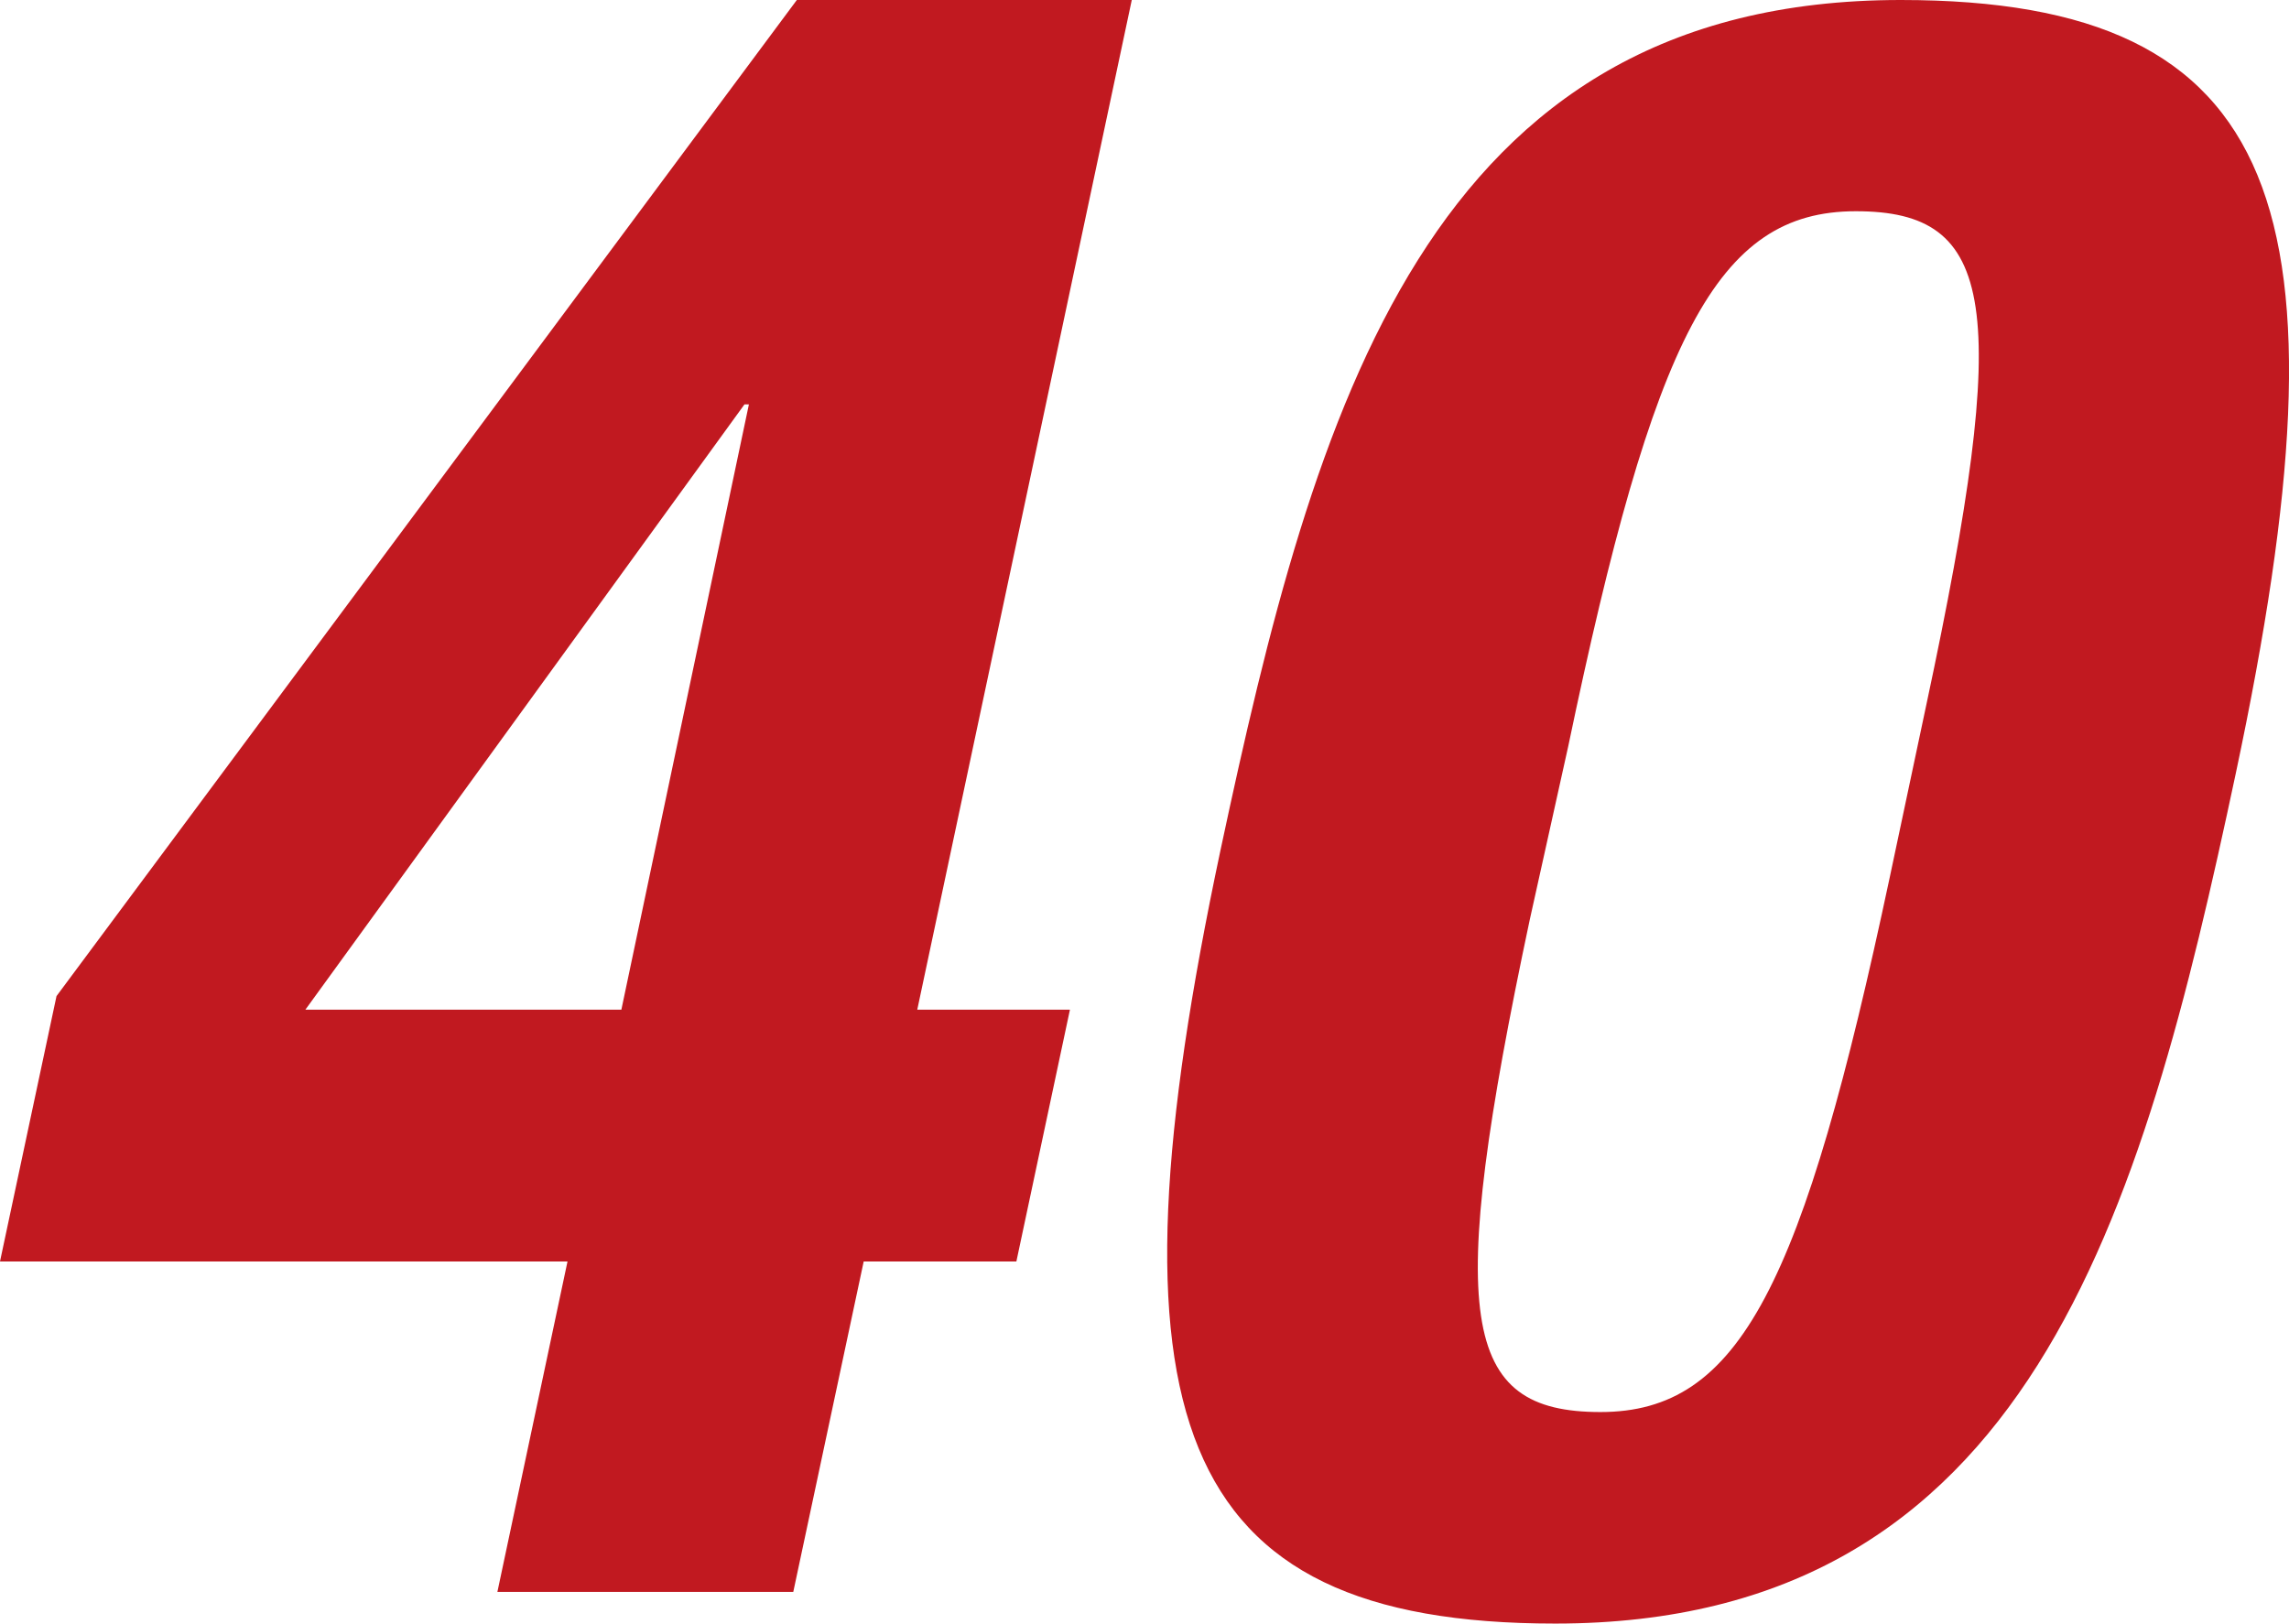
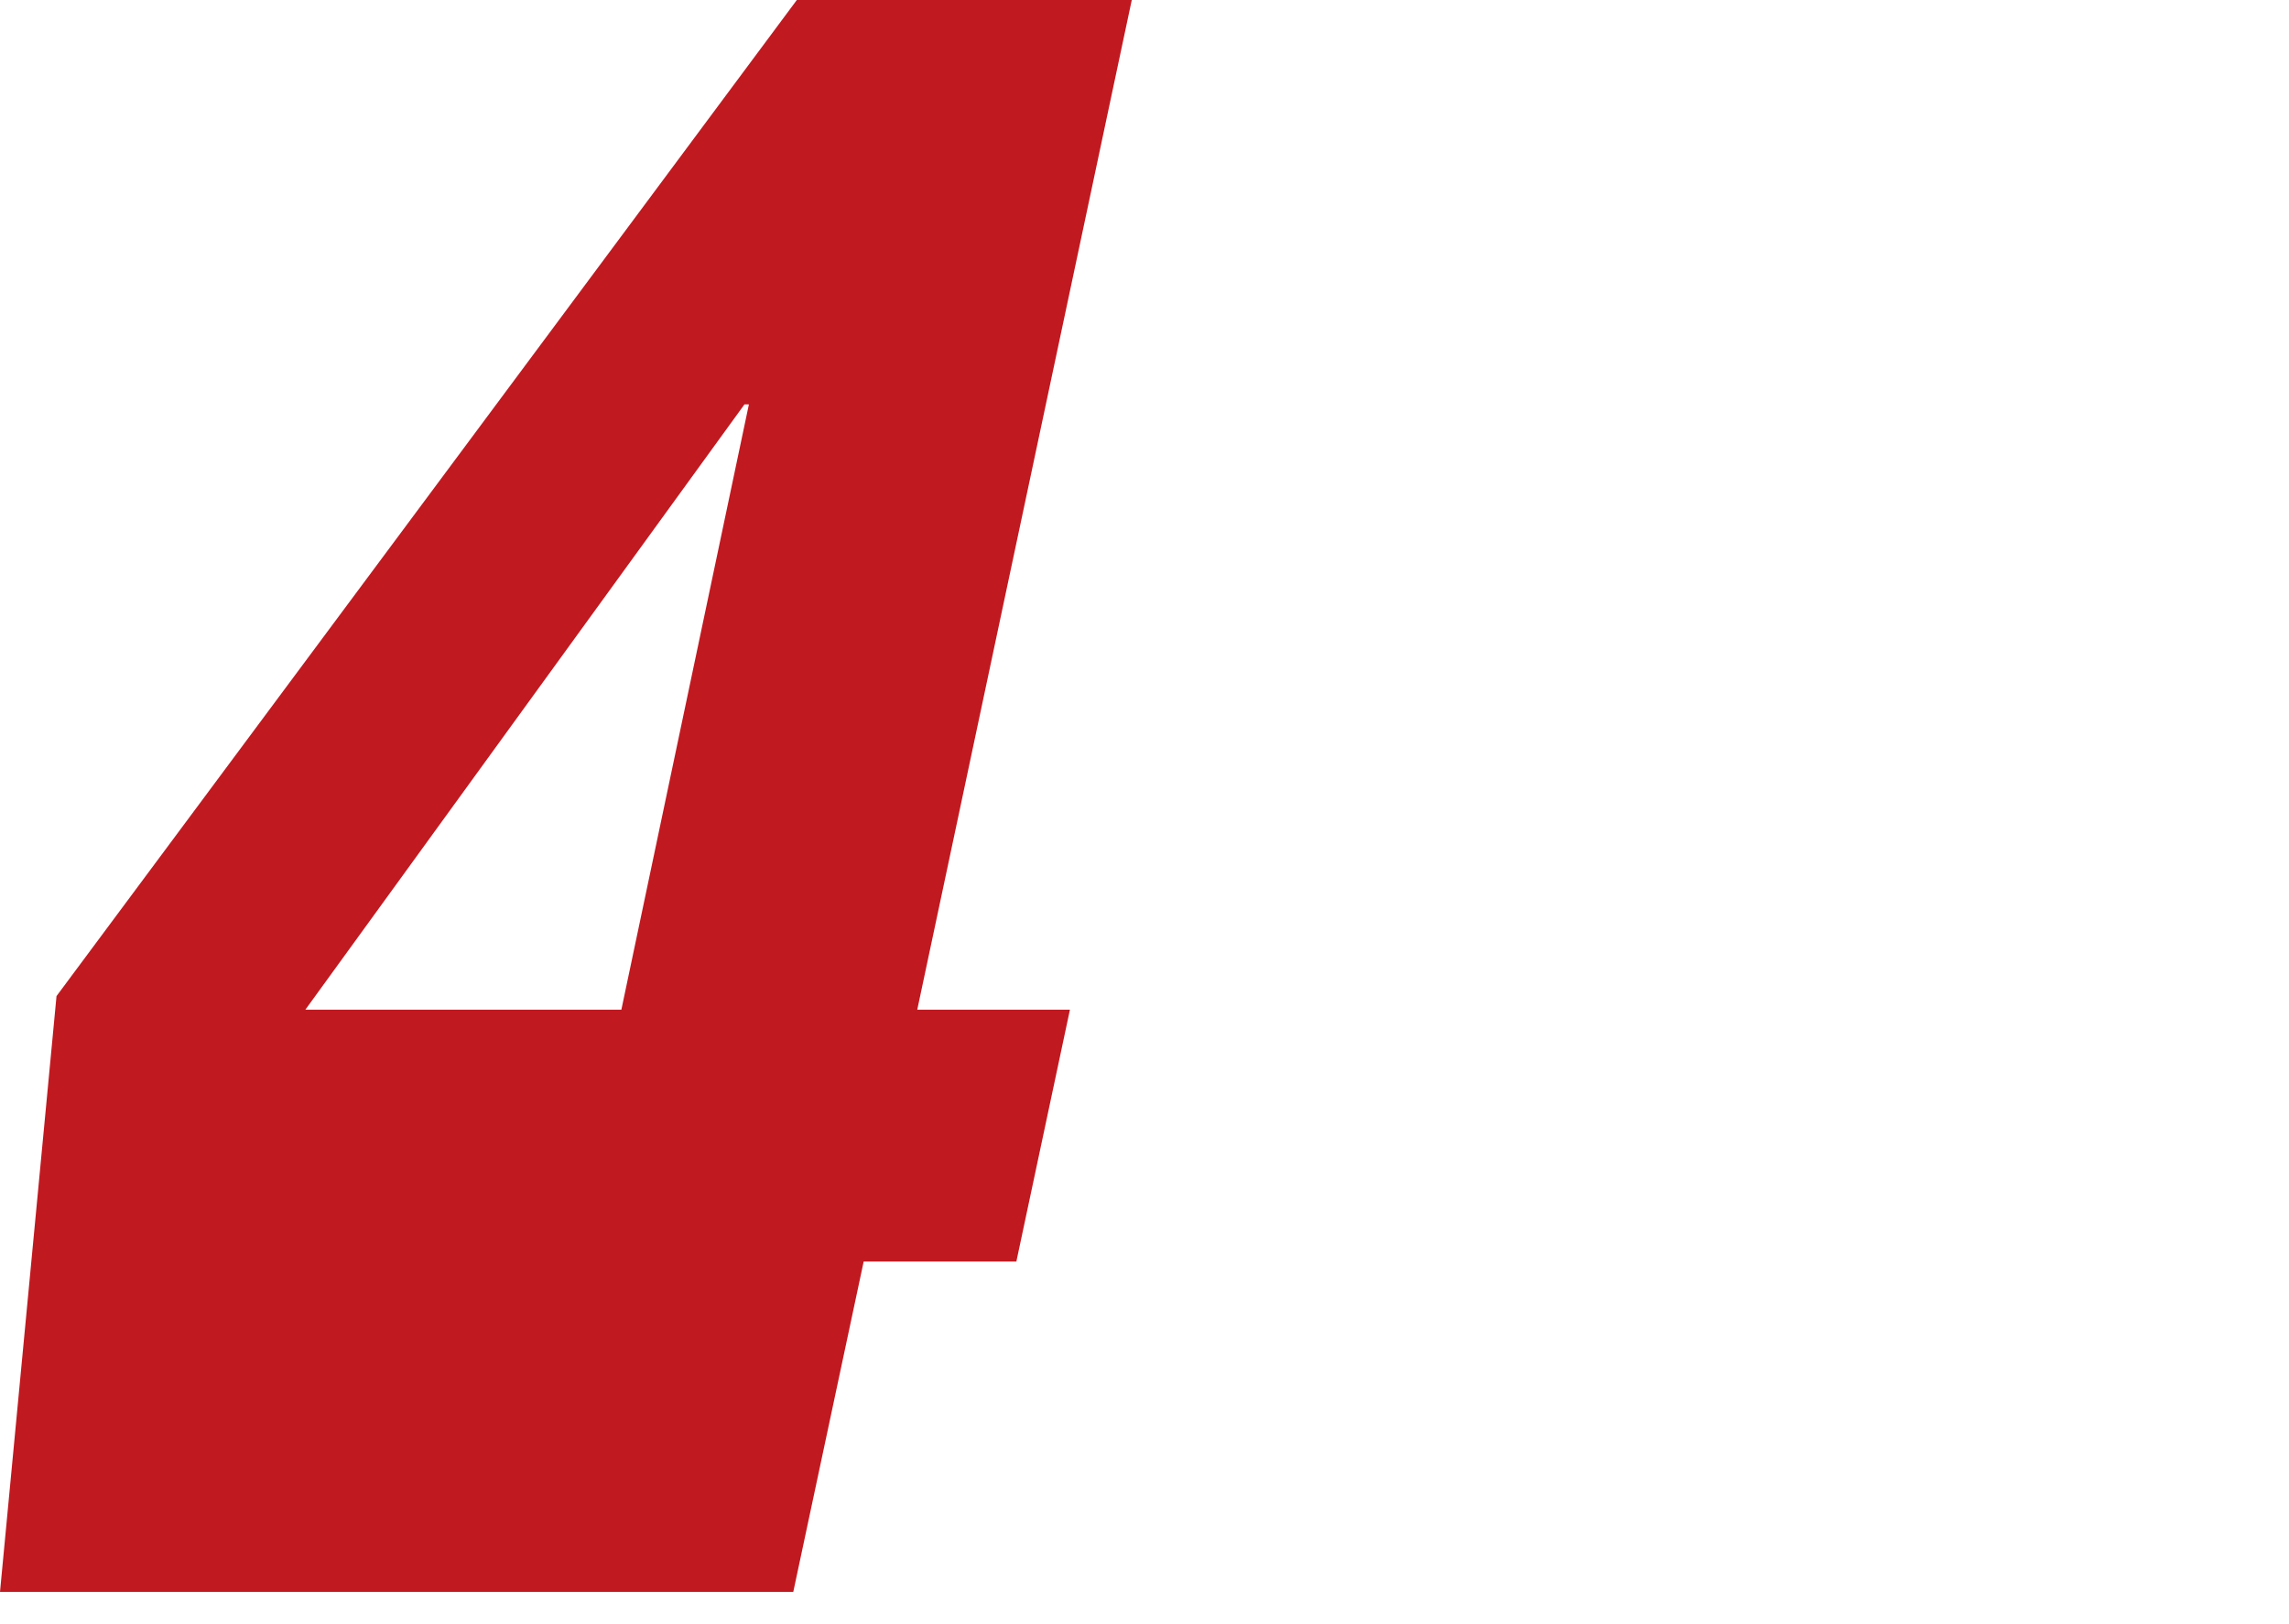
<svg xmlns="http://www.w3.org/2000/svg" width="77.36" height="54.88" viewBox="0 0 77.36 54.88">
  <defs>
    <style>.cls-1{fill:#c11920;}</style>
  </defs>
  <g id="レイヤー_2" data-name="レイヤー 2">
    <g id="ディフェンダー">
-       <path class="cls-1" d="M1.91,33.67,26.93,0H38.25L31,34.13h5.16l-1.81,8.51H29.19L26.81,53.81h-10l2.37-11.17H0Zm23.4-20h-.15L10.32,34.13H21Z" />
-       <path class="cls-1" d="M64.24,0c13,0,15.37,7.07,11.32,26.15-3.19,15-7,28.73-23,28.73-13,0-15.36-7.07-11.31-26.15C44.43,13.83,48.21,0,64.24,0ZM51.7,31.09c-2.87,13.52-2.32,16.64,2.39,16.64s6.84-4.26,9.78-18.09l1.24-5.85C68,10.26,67.44,7.14,62.72,7.14S55.89,11.4,53,25.23Z" />
+       <path class="cls-1" d="M1.91,33.67,26.93,0H38.25L31,34.13h5.16l-1.81,8.51H29.19L26.81,53.81h-10H0Zm23.4-20h-.15L10.32,34.13H21Z" />
    </g>
  </g>
</svg>